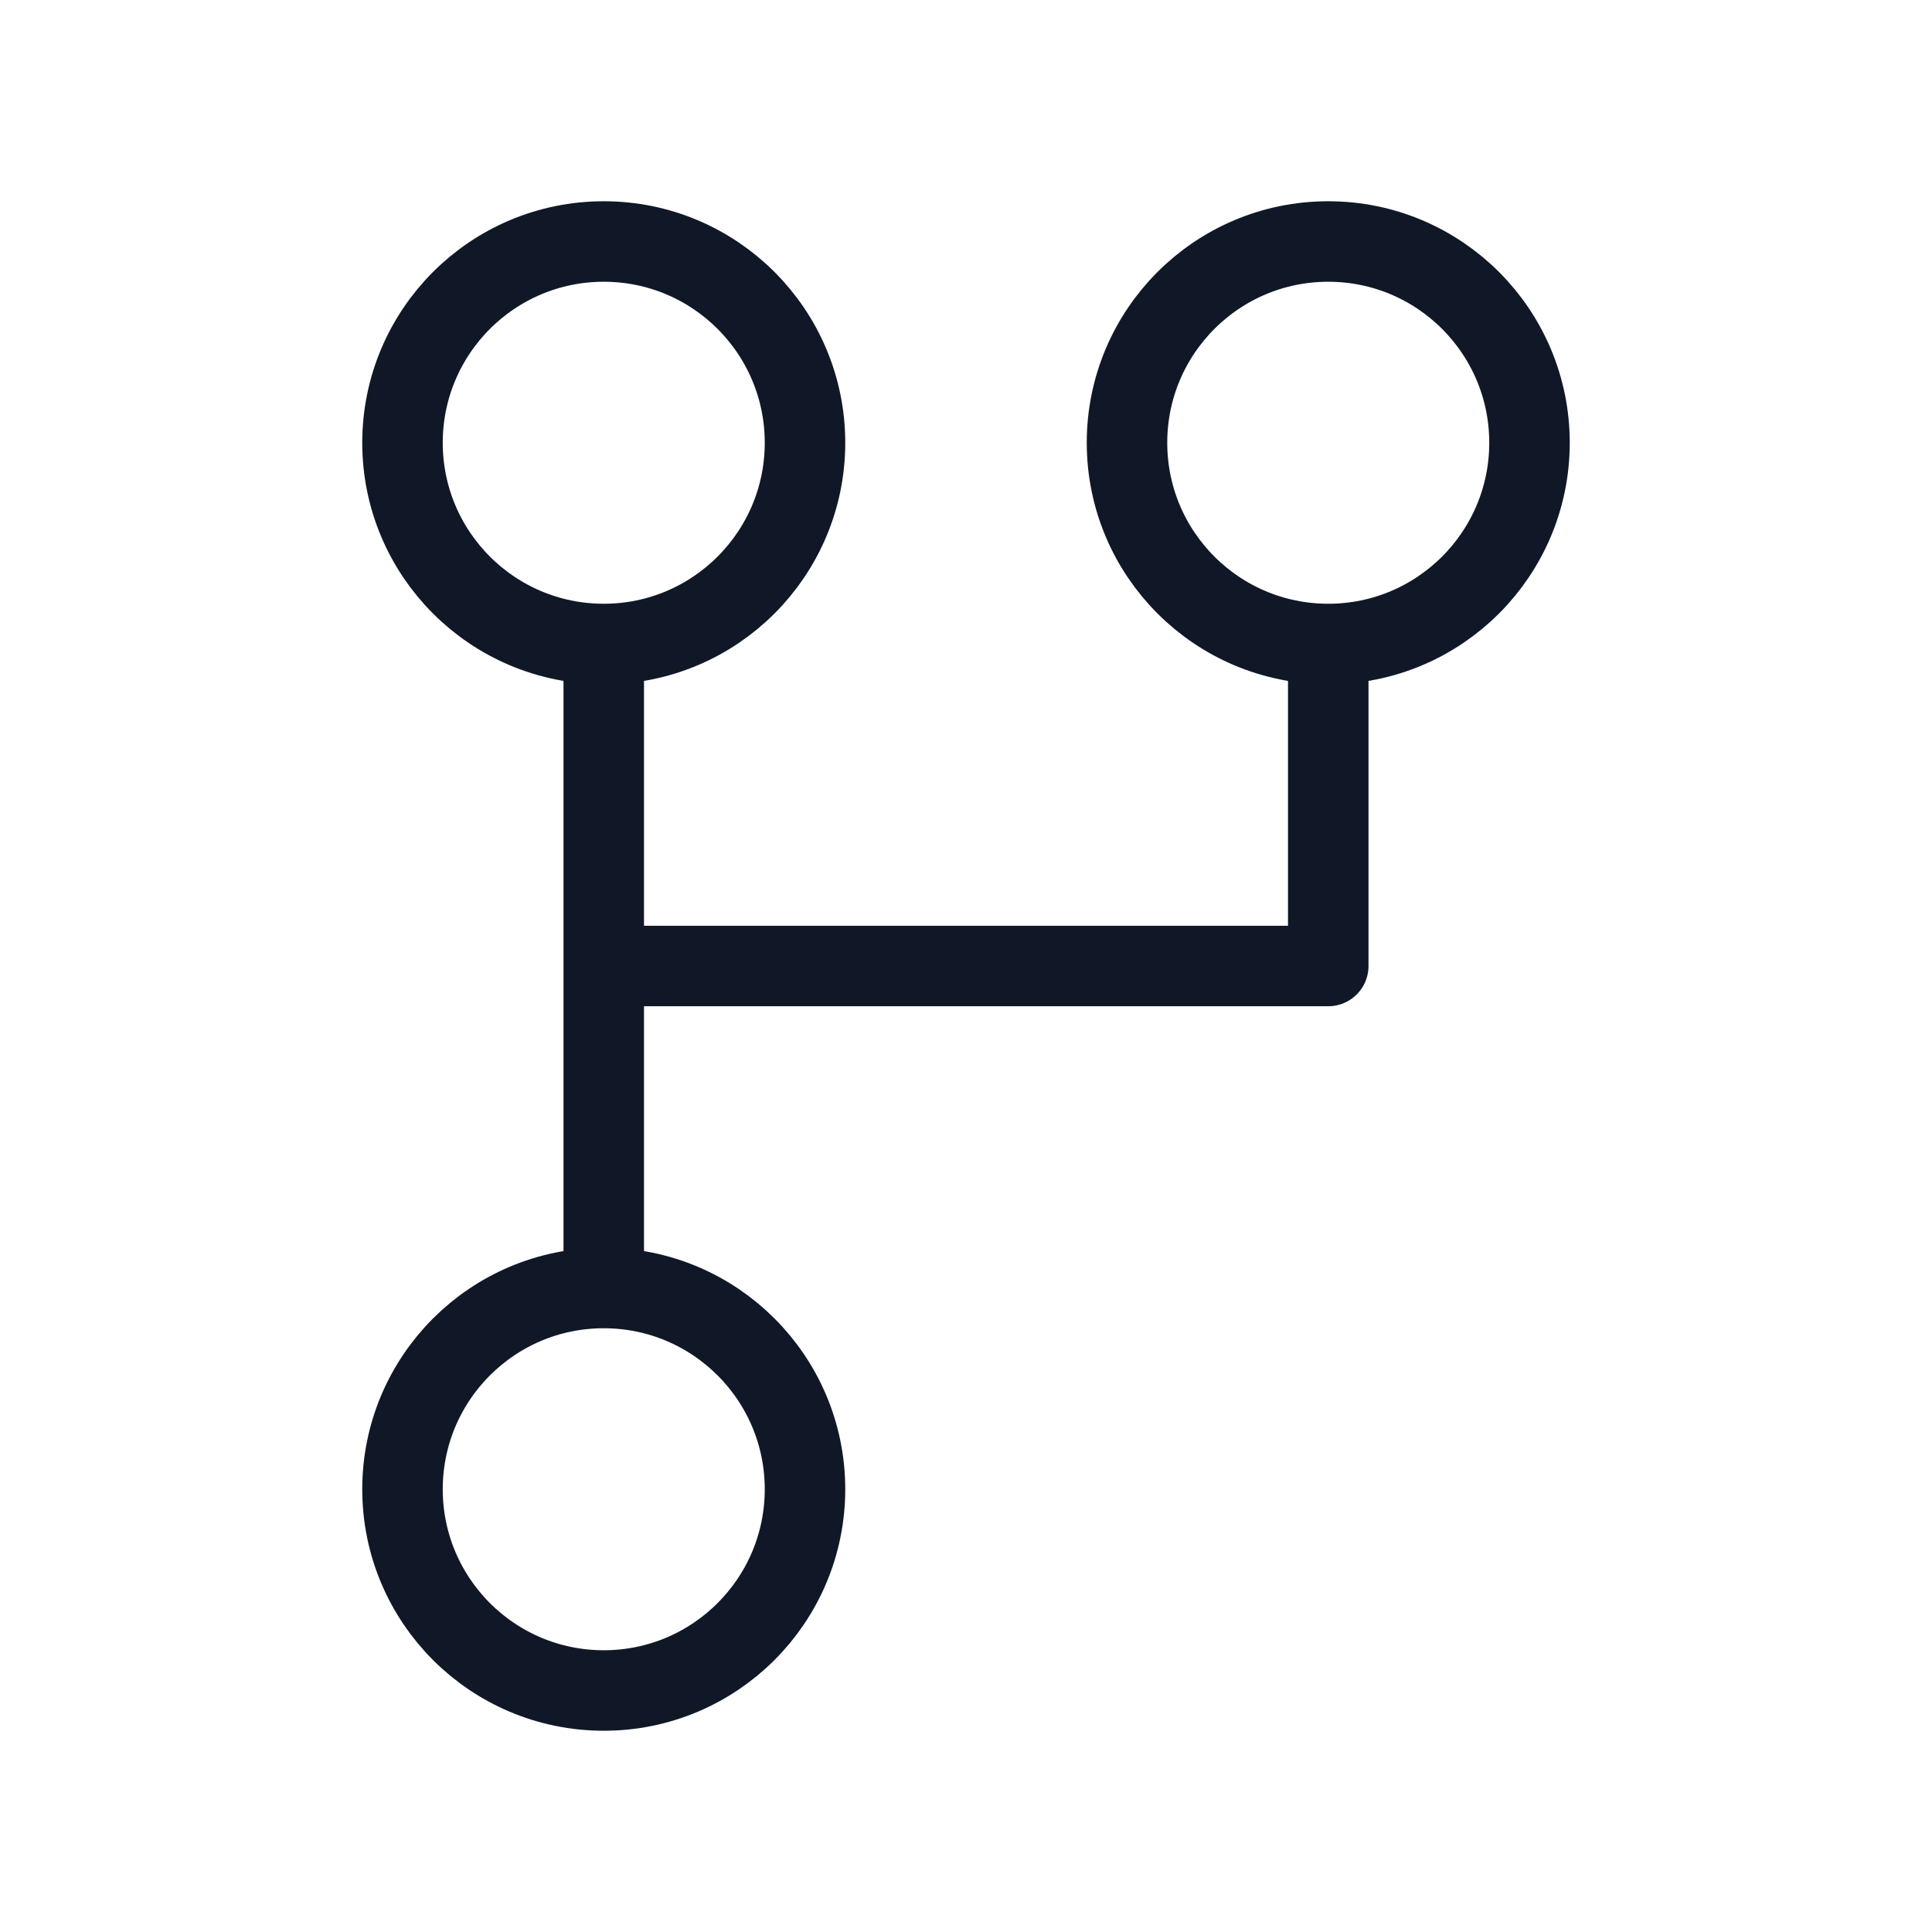
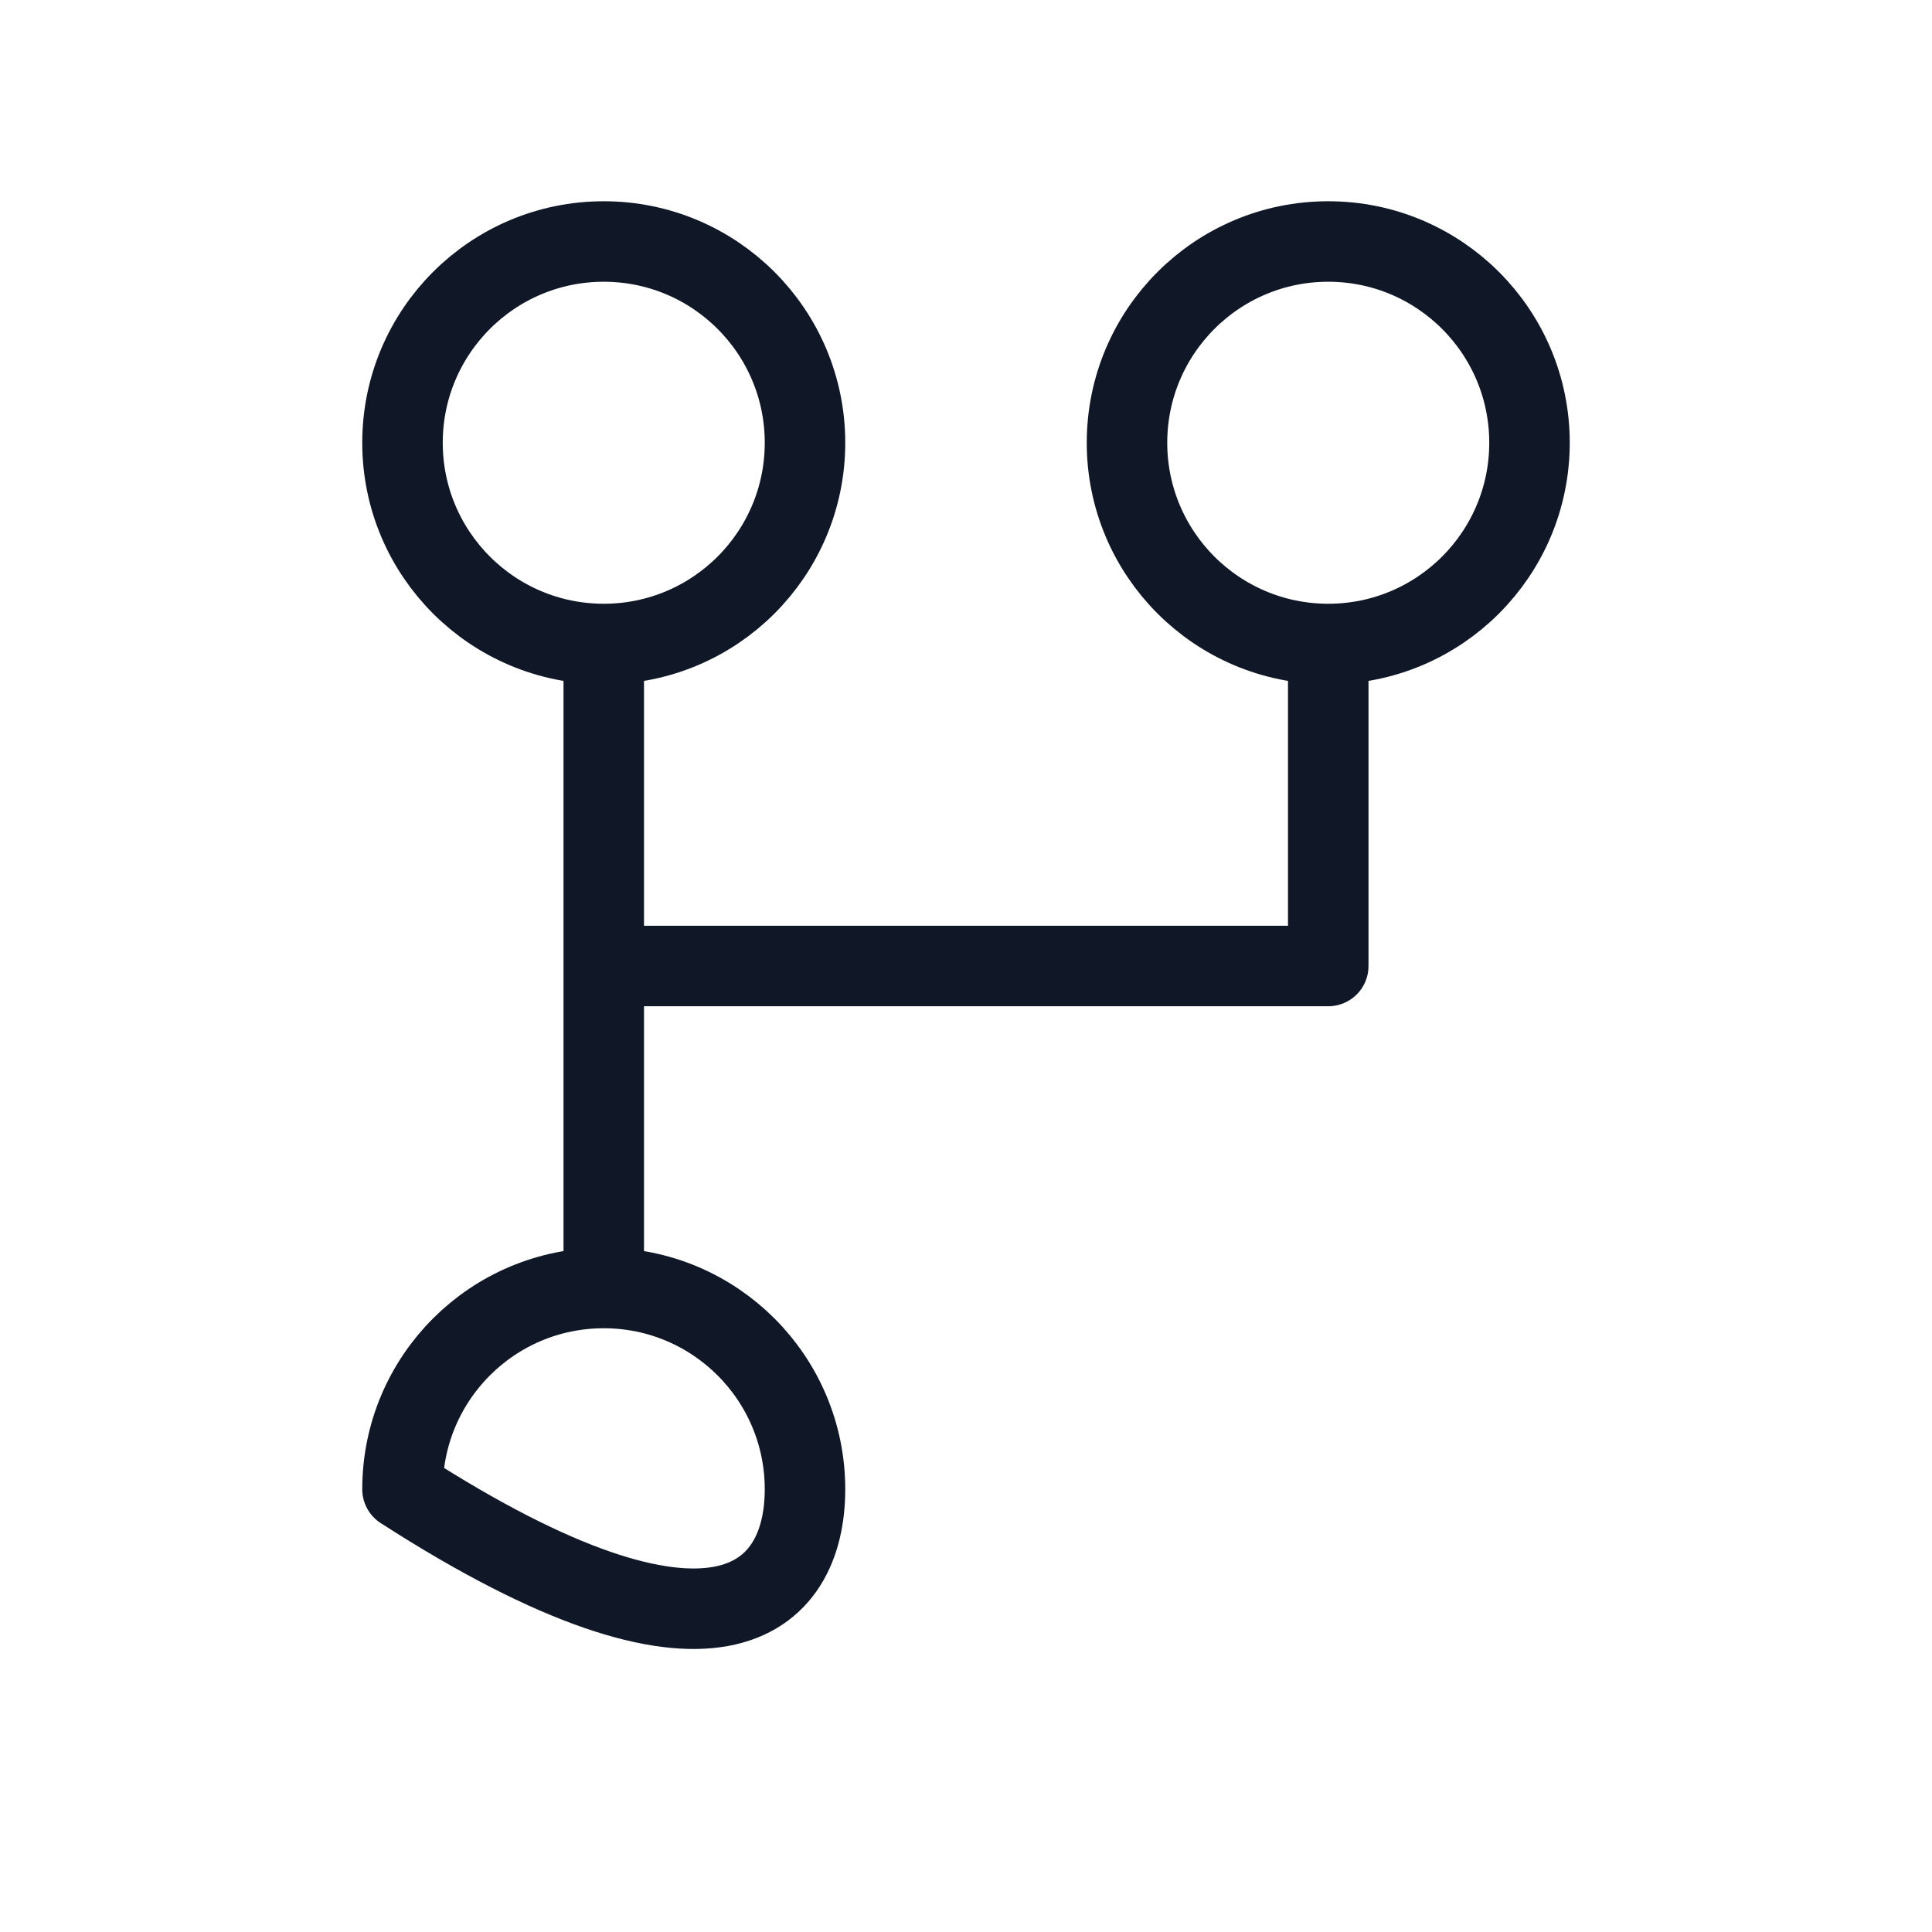
<svg xmlns="http://www.w3.org/2000/svg" width="48" height="48" viewBox="0 0 48 48" fill="none">
-   <path d="M15 16C17.761 16 20 13.761 20 11C20 8.239 17.761 6 15 6C12.239 6 10 8.239 10 11C10 13.761 12.239 16 15 16ZM15 16V24M33 16C35.761 16 38 13.761 38 11C38 8.239 35.761 6 33 6C30.239 6 28 8.239 28 11C28 13.761 30.239 16 33 16ZM33 16V24H15M15 32C12.239 32 10 34.239 10 37C10 39.761 12.239 42 15 42C17.761 42 20 39.761 20 37C20 34.239 17.761 32 15 32ZM15 32V24" stroke="#101828" stroke-width="2" stroke-linejoin="round" />
+   <path d="M15 16C17.761 16 20 13.761 20 11C20 8.239 17.761 6 15 6C12.239 6 10 8.239 10 11C10 13.761 12.239 16 15 16ZM15 16V24M33 16C35.761 16 38 13.761 38 11C38 8.239 35.761 6 33 6C30.239 6 28 8.239 28 11C28 13.761 30.239 16 33 16ZM33 16V24H15M15 32C12.239 32 10 34.239 10 37C17.761 42 20 39.761 20 37C20 34.239 17.761 32 15 32ZM15 32V24" stroke="#101828" stroke-width="2" stroke-linejoin="round" />
</svg>